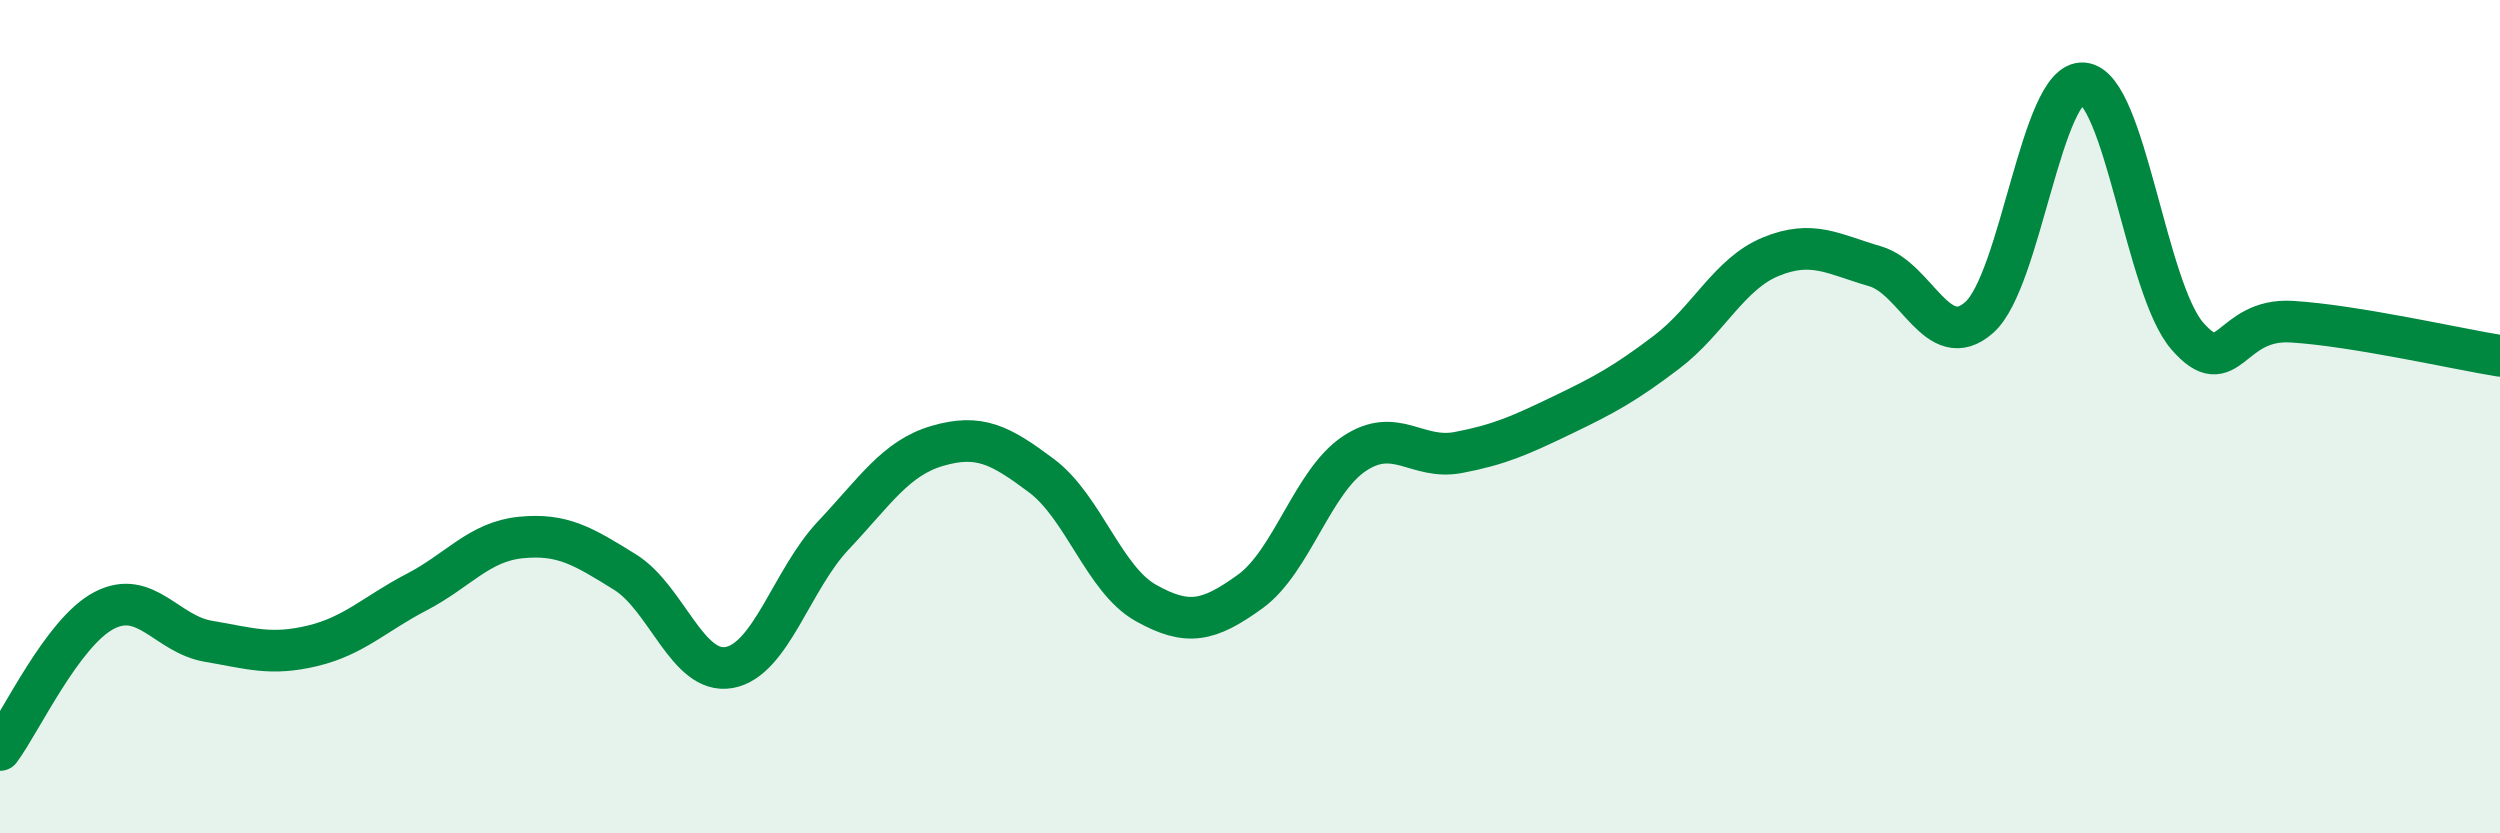
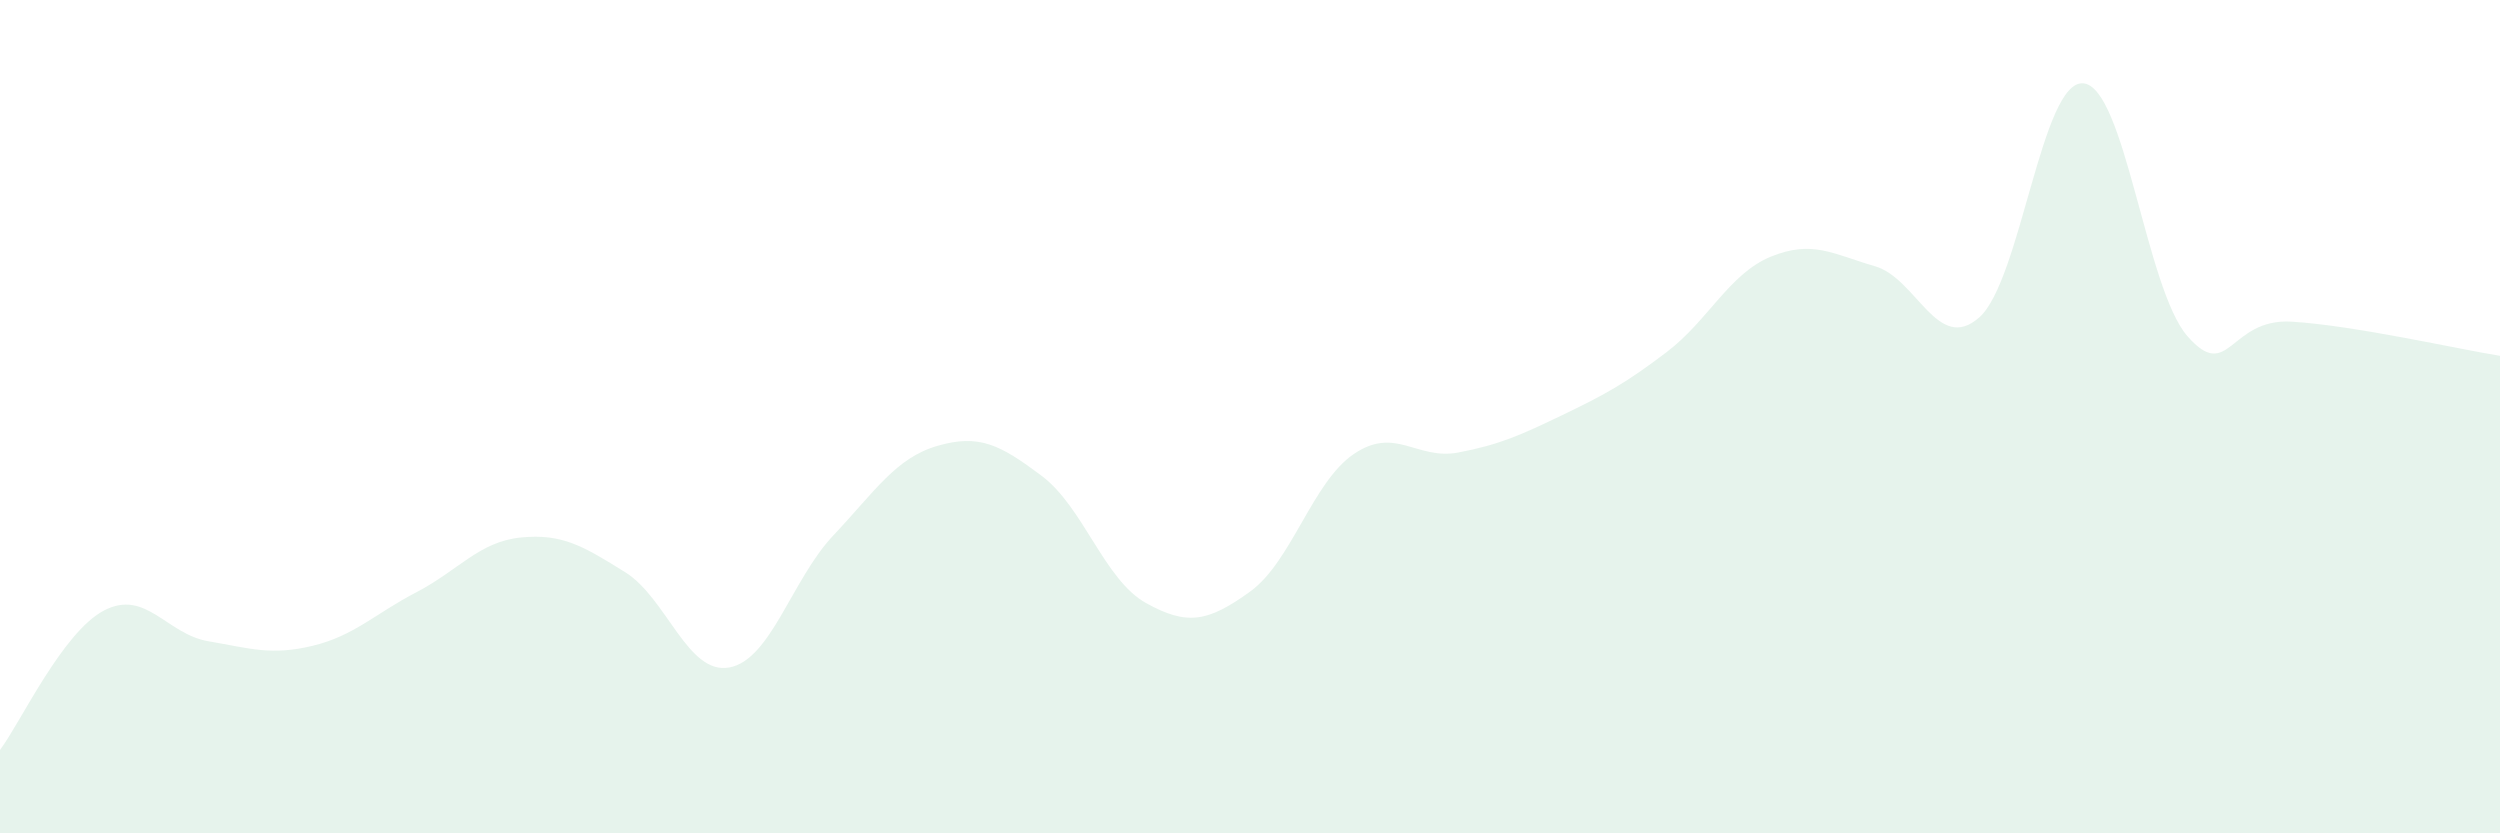
<svg xmlns="http://www.w3.org/2000/svg" width="60" height="20" viewBox="0 0 60 20">
  <path d="M 0,18 C 0.5,17.33 1.5,15.17 2.5,14.65 C 3.5,14.13 4,15.22 5,15.39 C 6,15.56 6.5,15.74 7.5,15.5 C 8.5,15.26 9,14.73 10,14.21 C 11,13.69 11.5,13 12.5,12.9 C 13.5,12.8 14,13.11 15,13.73 C 16,14.35 16.5,16.2 17.5,16.02 C 18.5,15.84 19,13.91 20,12.85 C 21,11.79 21.5,10.99 22.5,10.7 C 23.5,10.41 24,10.67 25,11.42 C 26,12.17 26.5,13.91 27.5,14.47 C 28.5,15.03 29,14.92 30,14.2 C 31,13.48 31.5,11.56 32.5,10.89 C 33.5,10.22 34,11.05 35,10.86 C 36,10.67 36.5,10.44 37.5,9.96 C 38.5,9.48 39,9.21 40,8.45 C 41,7.69 41.5,6.57 42.5,6.16 C 43.5,5.75 44,6.1 45,6.39 C 46,6.68 46.5,8.5 47.5,7.62 C 48.5,6.74 49,1.91 50,2 C 51,2.09 51.5,6.93 52.5,8.07 C 53.5,9.21 53.5,7.63 55,7.72 C 56.5,7.81 59,8.38 60,8.54L60 20L0 20Z" fill="#008740" opacity="0.1" stroke-linecap="round" stroke-linejoin="round" />
-   <path d="M 0,18 C 0.5,17.33 1.5,15.17 2.5,14.65 C 3.5,14.13 4,15.22 5,15.39 C 6,15.56 6.5,15.74 7.5,15.5 C 8.5,15.26 9,14.73 10,14.21 C 11,13.69 11.5,13 12.5,12.9 C 13.5,12.8 14,13.11 15,13.73 C 16,14.35 16.5,16.2 17.5,16.02 C 18.5,15.84 19,13.91 20,12.85 C 21,11.79 21.5,10.99 22.5,10.7 C 23.5,10.41 24,10.67 25,11.42 C 26,12.17 26.5,13.91 27.5,14.47 C 28.5,15.03 29,14.92 30,14.2 C 31,13.48 31.5,11.56 32.5,10.89 C 33.5,10.22 34,11.05 35,10.86 C 36,10.67 36.5,10.44 37.5,9.96 C 38.5,9.48 39,9.21 40,8.45 C 41,7.69 41.5,6.57 42.5,6.16 C 43.5,5.75 44,6.1 45,6.39 C 46,6.68 46.5,8.5 47.5,7.62 C 48.5,6.74 49,1.91 50,2 C 51,2.09 51.5,6.93 52.5,8.07 C 53.5,9.21 53.5,7.63 55,7.72 C 56.5,7.81 59,8.38 60,8.54" stroke="#008740" stroke-width="1" fill="none" stroke-linecap="round" stroke-linejoin="round" />
</svg>